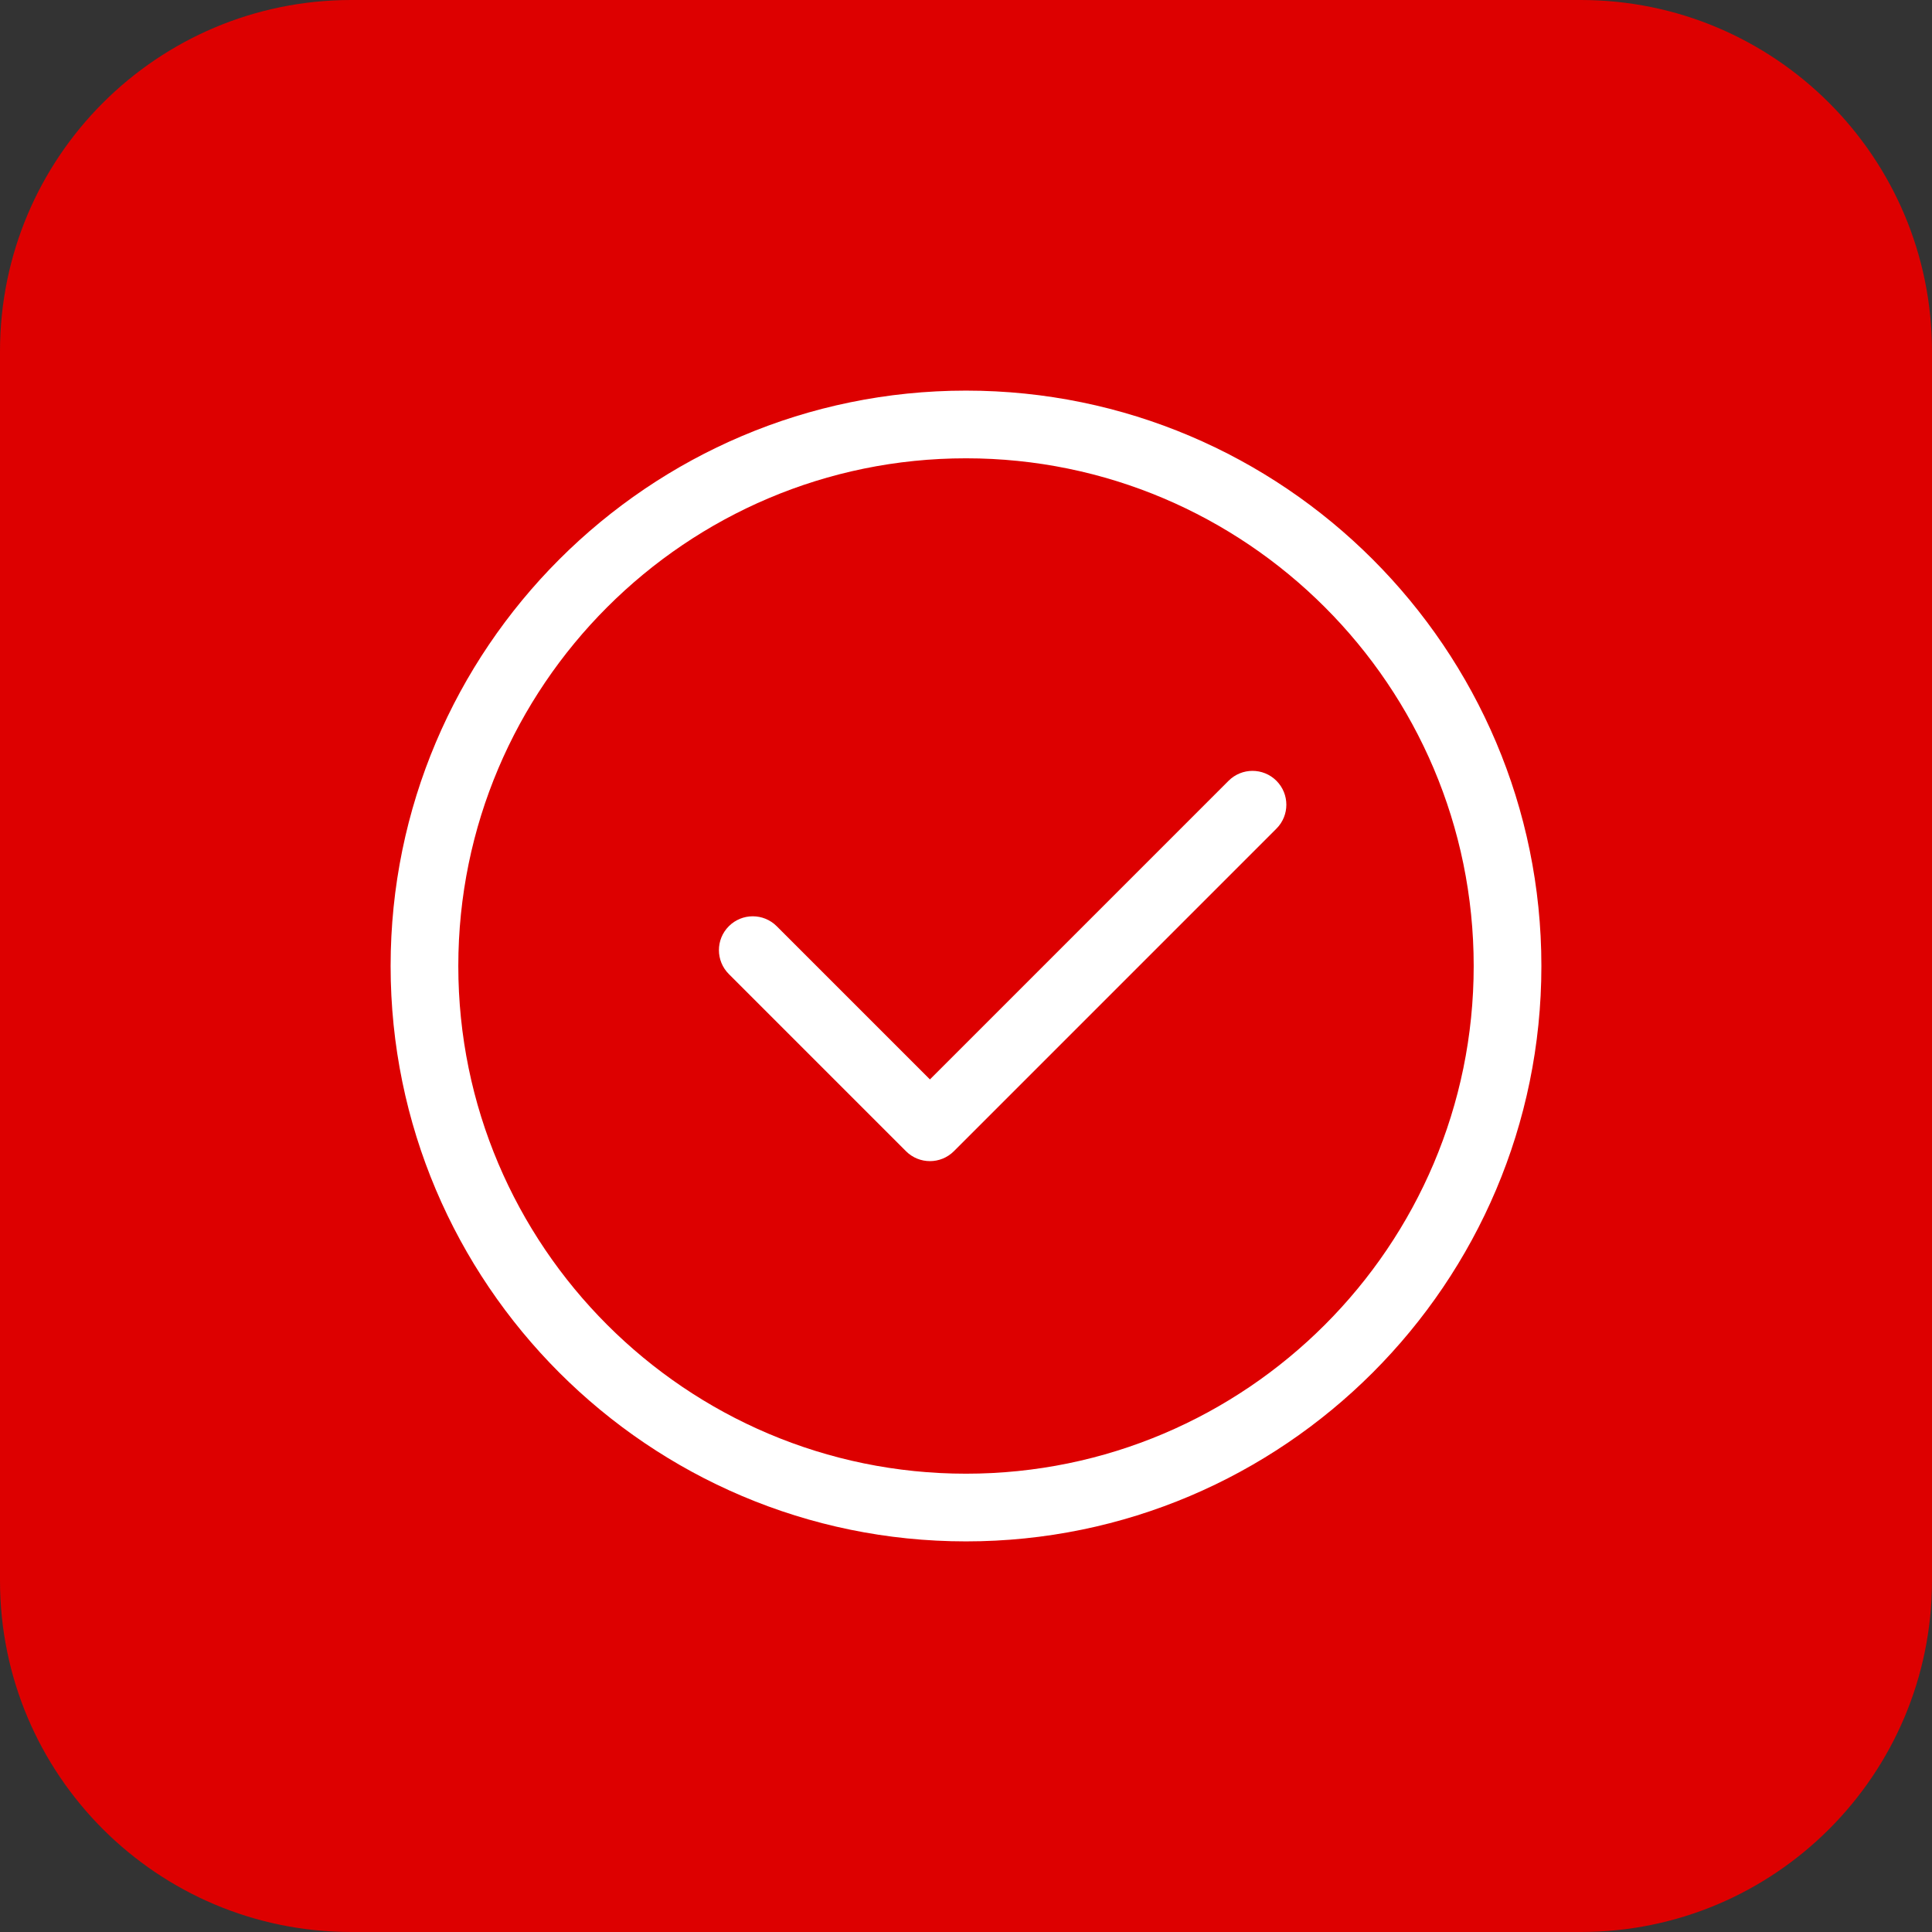
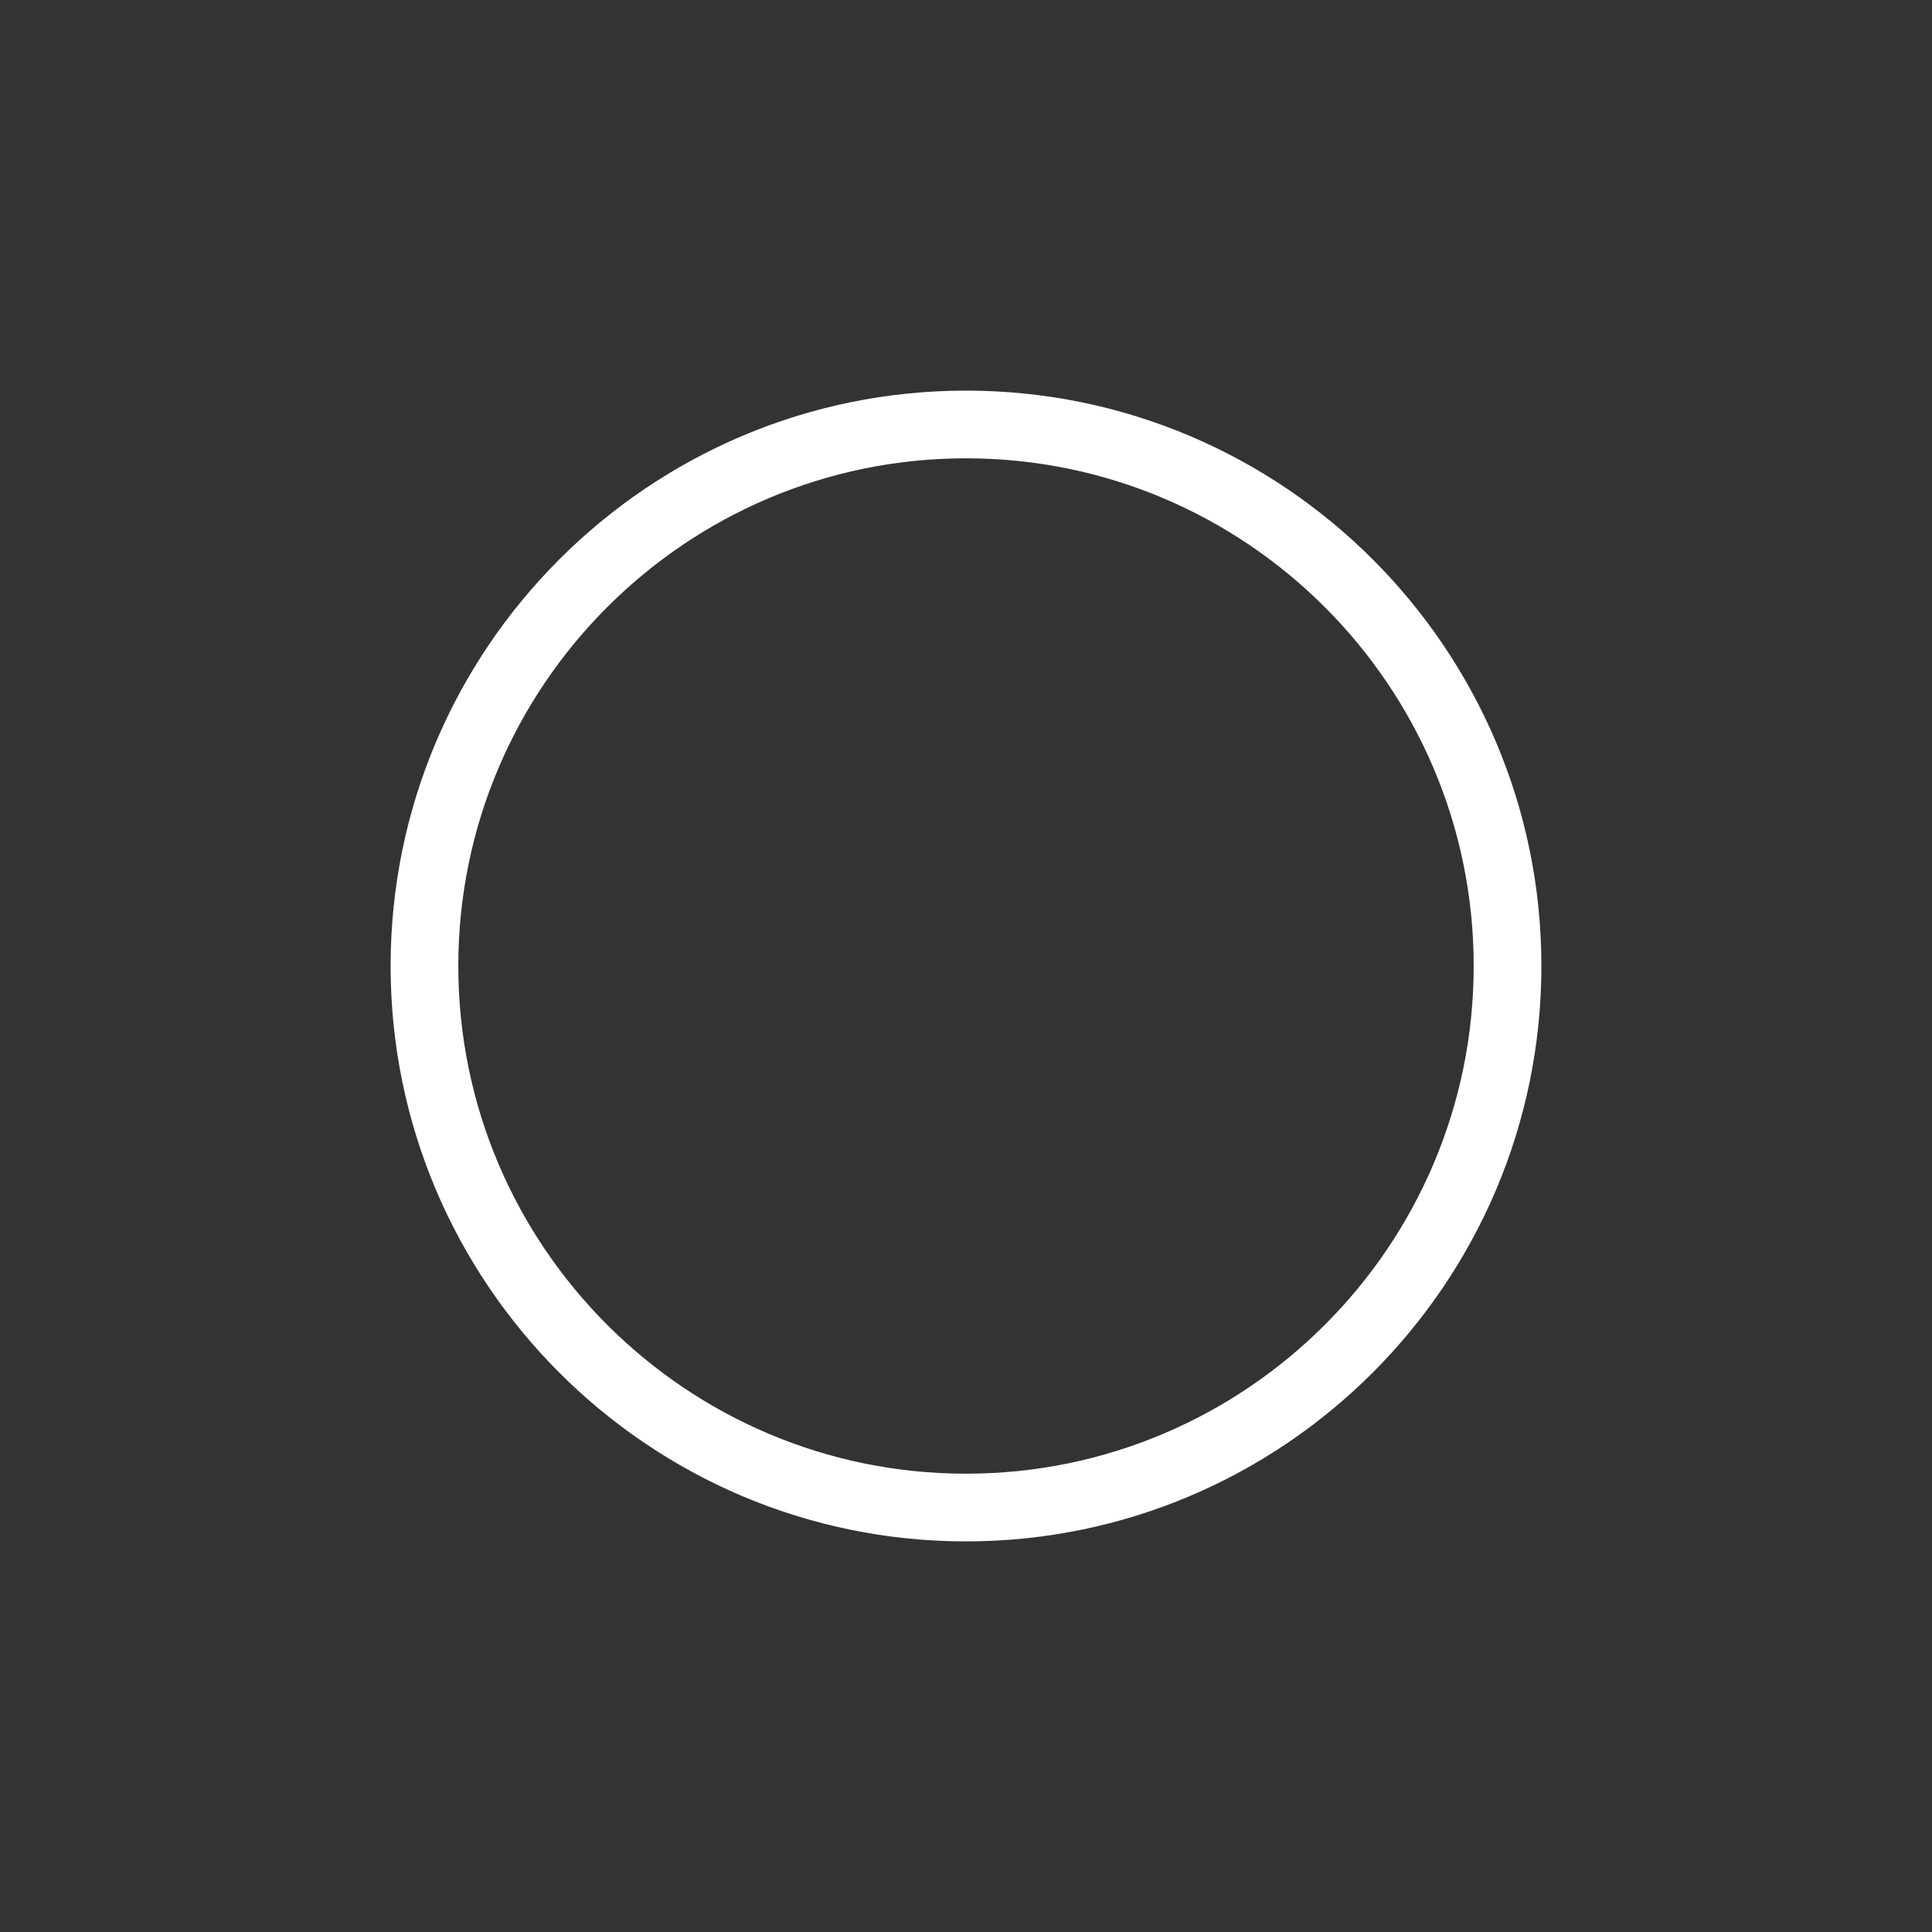
<svg xmlns="http://www.w3.org/2000/svg" width="55" height="55" viewBox="0 0 55 55" fill="none">
  <rect x="0" y="0" width="55" height="55" fill="#333333" stroke="none" />
-   <path d="M0 10C0 4.477 4.477 0 10 0H45C50.523 0 55 4.477 55 10V45C55 50.523 50.523 55 45 55H10C4.477 55 0 50.523 0 45V10Z" fill="#DD0000" />
  <path d="M27.5 11.12C18.468 11.12 11.12 18.468 11.12 27.5C11.12 36.532 18.468 43.88 27.5 43.88C36.532 43.88 43.88 36.532 43.88 27.5C43.88 18.468 36.532 11.12 27.5 11.12ZM27.5 41.953C19.531 41.953 13.047 35.469 13.047 27.5C13.047 19.53 19.531 13.047 27.5 13.047C35.47 13.047 41.953 19.53 41.953 27.5C41.953 35.469 35.47 41.953 27.5 41.953Z" fill="white" />
-   <path d="M34.975 22.227L26.473 30.729L22.111 26.367C21.735 25.991 21.125 25.991 20.749 26.367C20.372 26.743 20.372 27.353 20.749 27.73L25.792 32.773C25.98 32.961 26.227 33.055 26.473 33.055C26.72 33.055 26.966 32.961 27.155 32.773L36.337 23.59C36.714 23.214 36.714 22.604 36.337 22.227C35.961 21.851 35.351 21.851 34.975 22.227Z" fill="white" />
</svg>